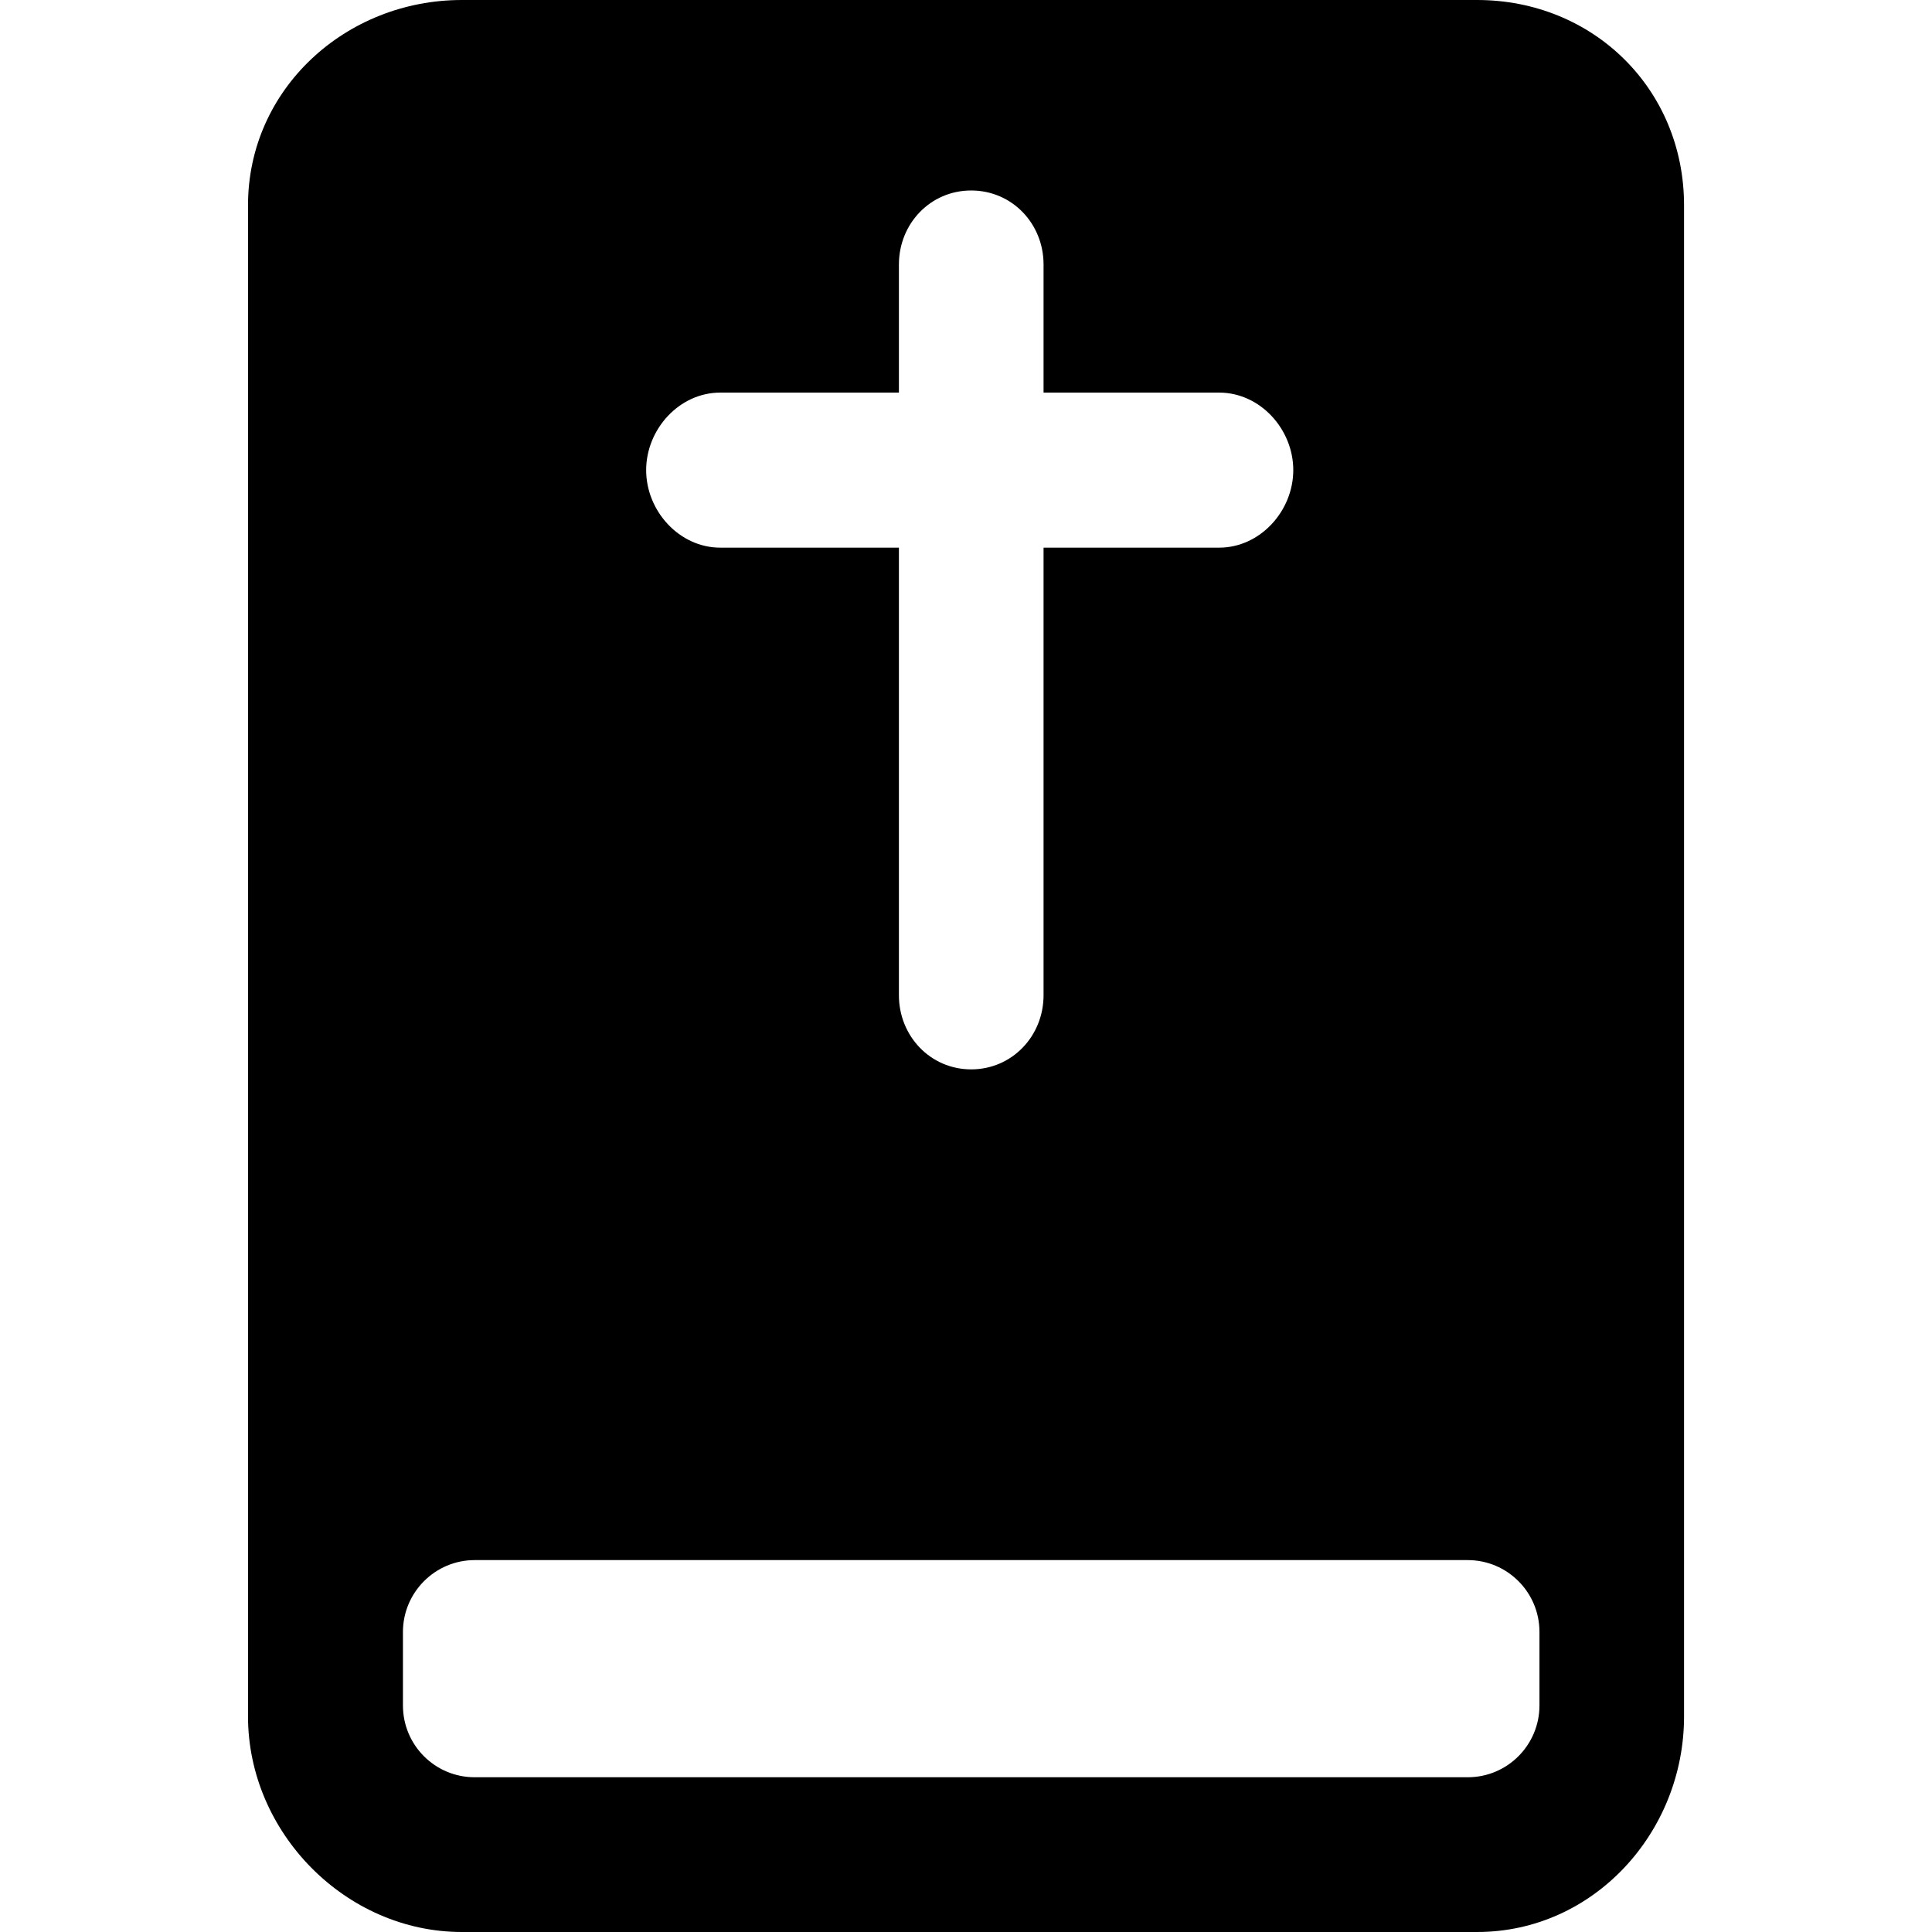
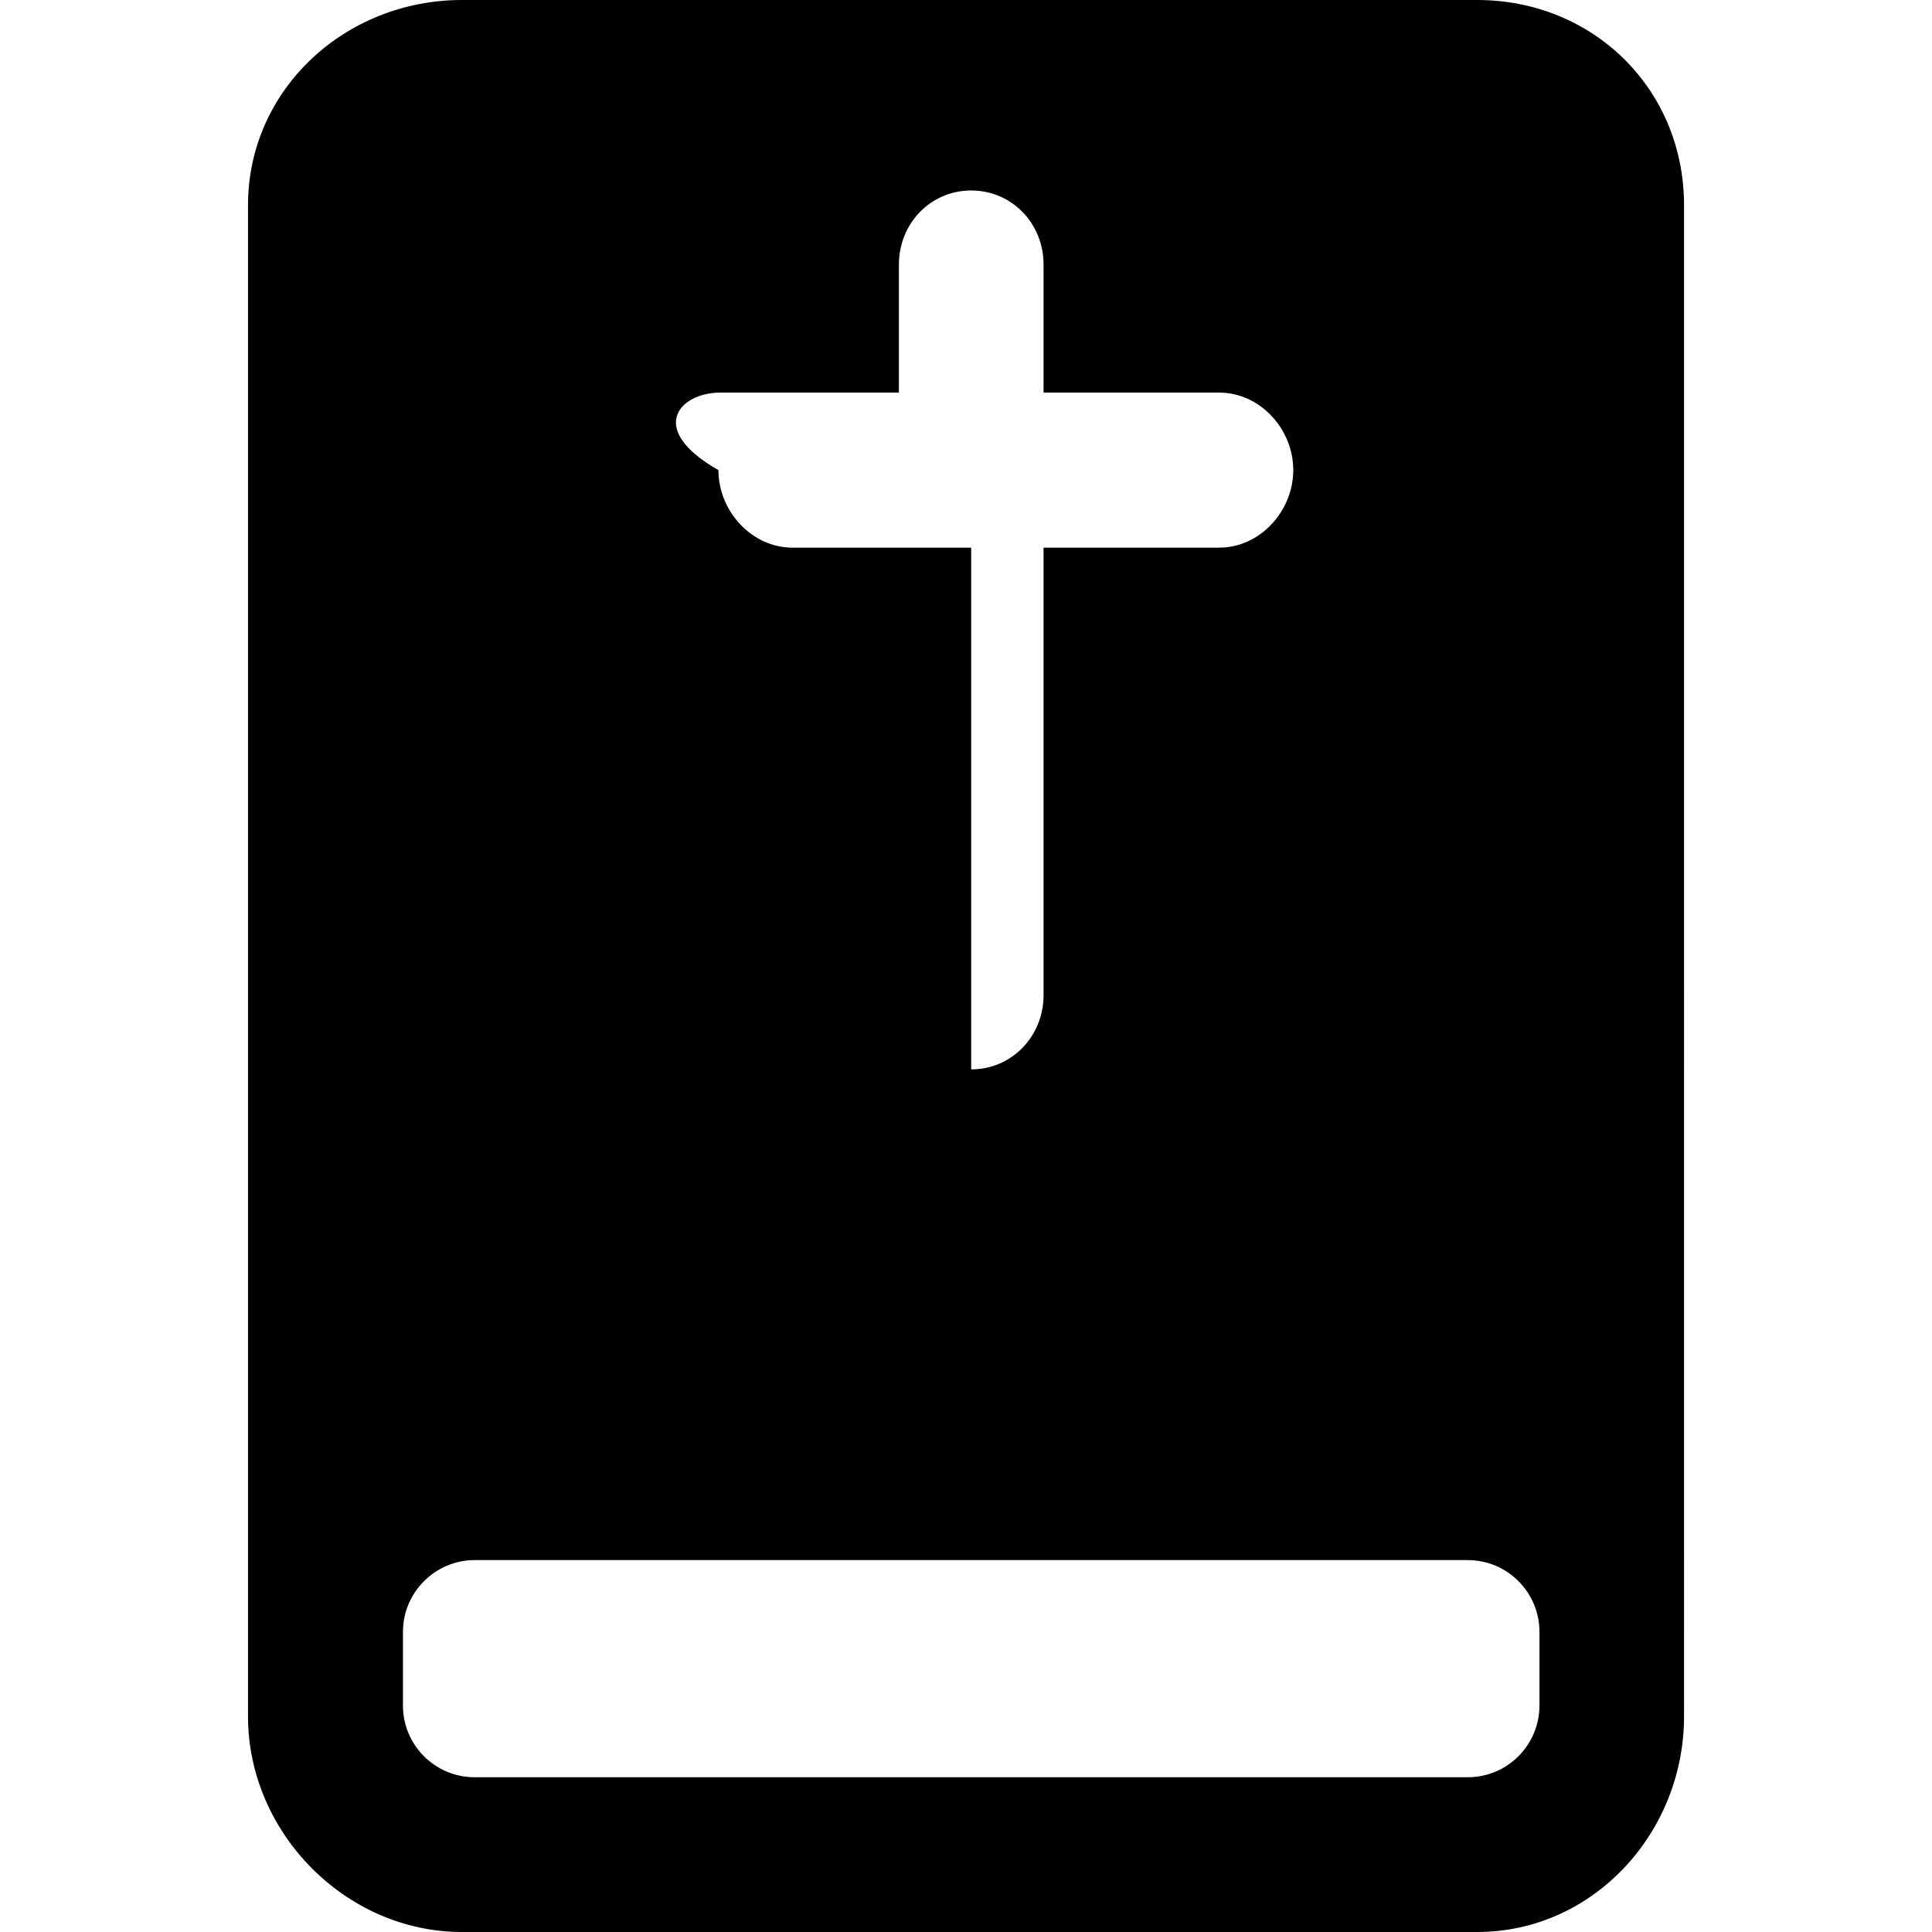
<svg xmlns="http://www.w3.org/2000/svg" fill="#000000" version="1.1" id="Capa_1" width="800px" height="800px" viewBox="0 0 31.736 31.736" xml:space="preserve">
  <g>
    <g>
-       <path d="M27.663,3.372C27.663,1.463,26.171,0,24.263,0H7.586C5.678,0,4.074,1.463,4.074,3.372v24.823    c0,1.908,1.604,3.541,3.513,3.541h16.677c1.91,0,3.399-1.633,3.399-3.541V3.372z M11.831,6.449h2.935V4.345    c0-0.671,0.517-1.216,1.187-1.216c0.672,0,1.189,0.545,1.189,1.216v2.104h2.885c0.672,0,1.217,0.6,1.217,1.273    c0,0.672-0.545,1.274-1.217,1.274h-2.885v7.352c0,0.672-0.519,1.218-1.189,1.218c-0.669,0-1.187-0.546-1.187-1.218V8.996h-2.935    c-0.672,0-1.217-0.602-1.217-1.274C10.615,7.049,11.159,6.449,11.831,6.449z M25.288,28.014c0,0.65-0.526,1.18-1.178,1.18H7.797    c-0.65,0-1.178-0.526-1.178-1.18v-1.207c0-0.649,0.528-1.18,1.178-1.18H24.11c0.649,0,1.178,0.527,1.178,1.18V28.014z" />
+       <path d="M27.663,3.372C27.663,1.463,26.171,0,24.263,0H7.586C5.678,0,4.074,1.463,4.074,3.372v24.823    c0,1.908,1.604,3.541,3.513,3.541h16.677c1.91,0,3.399-1.633,3.399-3.541V3.372z M11.831,6.449h2.935V4.345    c0-0.671,0.517-1.216,1.187-1.216c0.672,0,1.189,0.545,1.189,1.216v2.104h2.885c0.672,0,1.217,0.6,1.217,1.273    c0,0.672-0.545,1.274-1.217,1.274h-2.885v7.352c0,0.672-0.519,1.218-1.189,1.218V8.996h-2.935    c-0.672,0-1.217-0.602-1.217-1.274C10.615,7.049,11.159,6.449,11.831,6.449z M25.288,28.014c0,0.65-0.526,1.18-1.178,1.18H7.797    c-0.65,0-1.178-0.526-1.178-1.18v-1.207c0-0.649,0.528-1.18,1.178-1.18H24.11c0.649,0,1.178,0.527,1.178,1.18V28.014z" />
    </g>
  </g>
</svg>